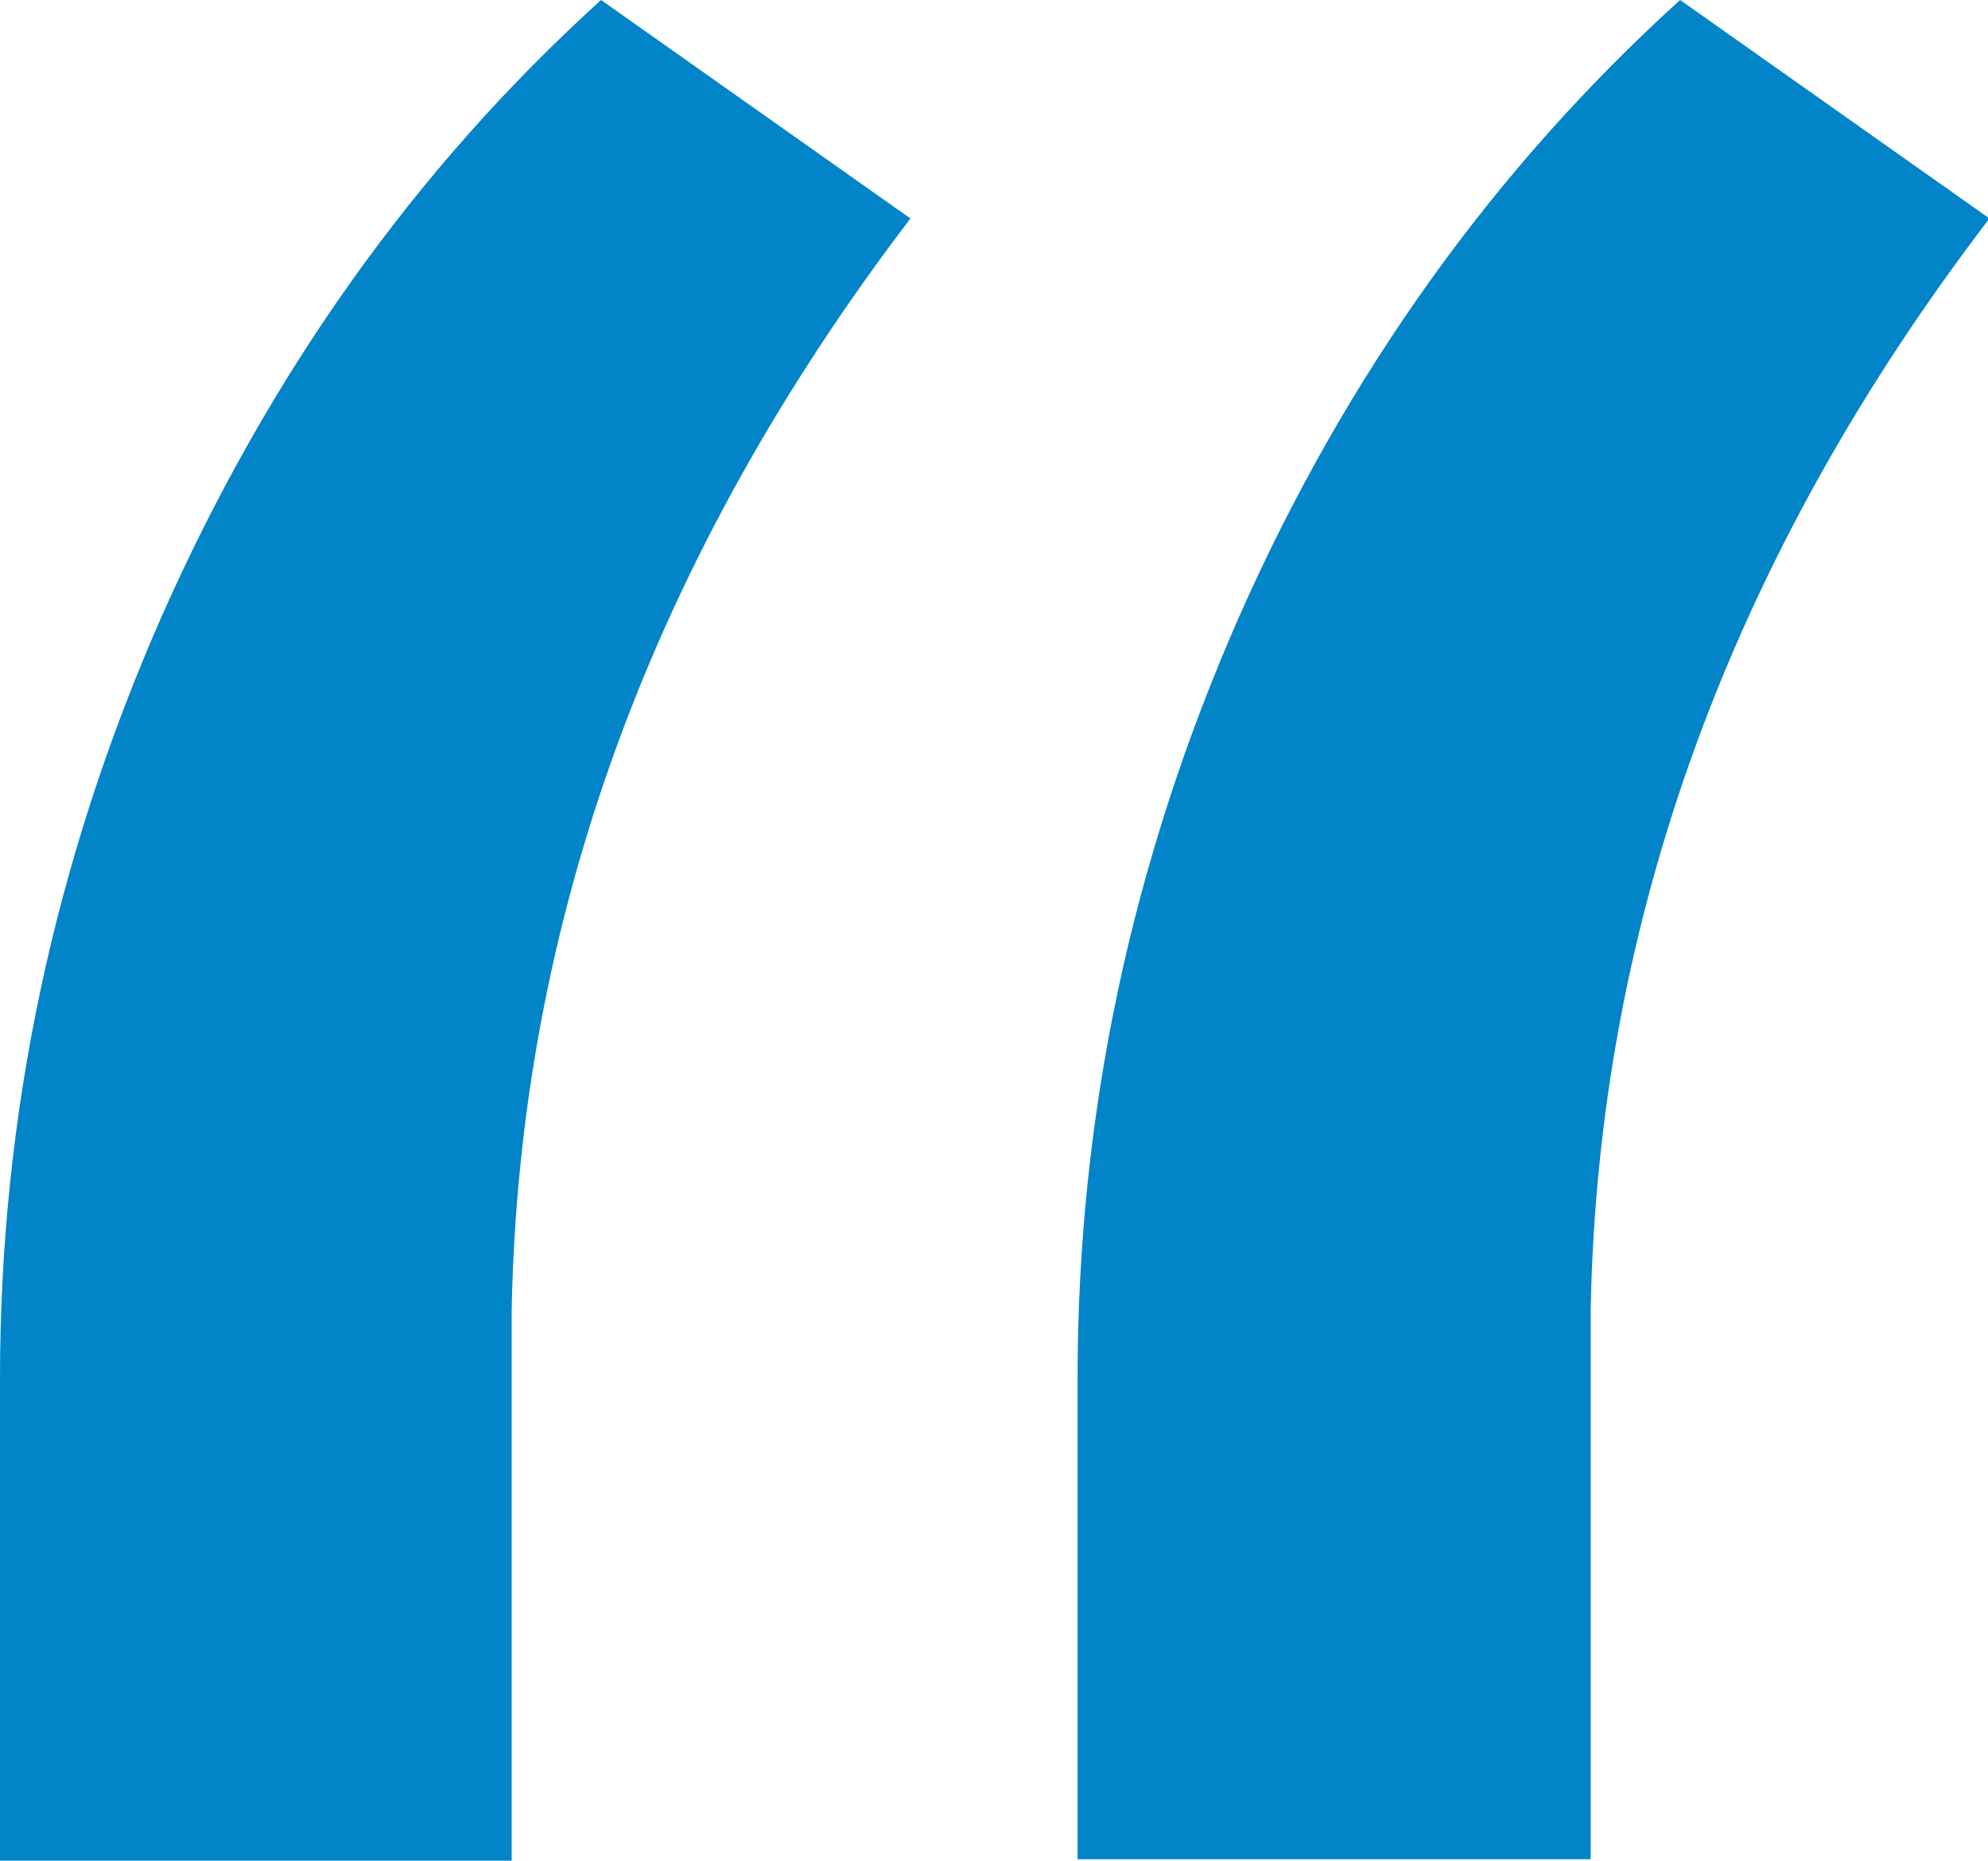
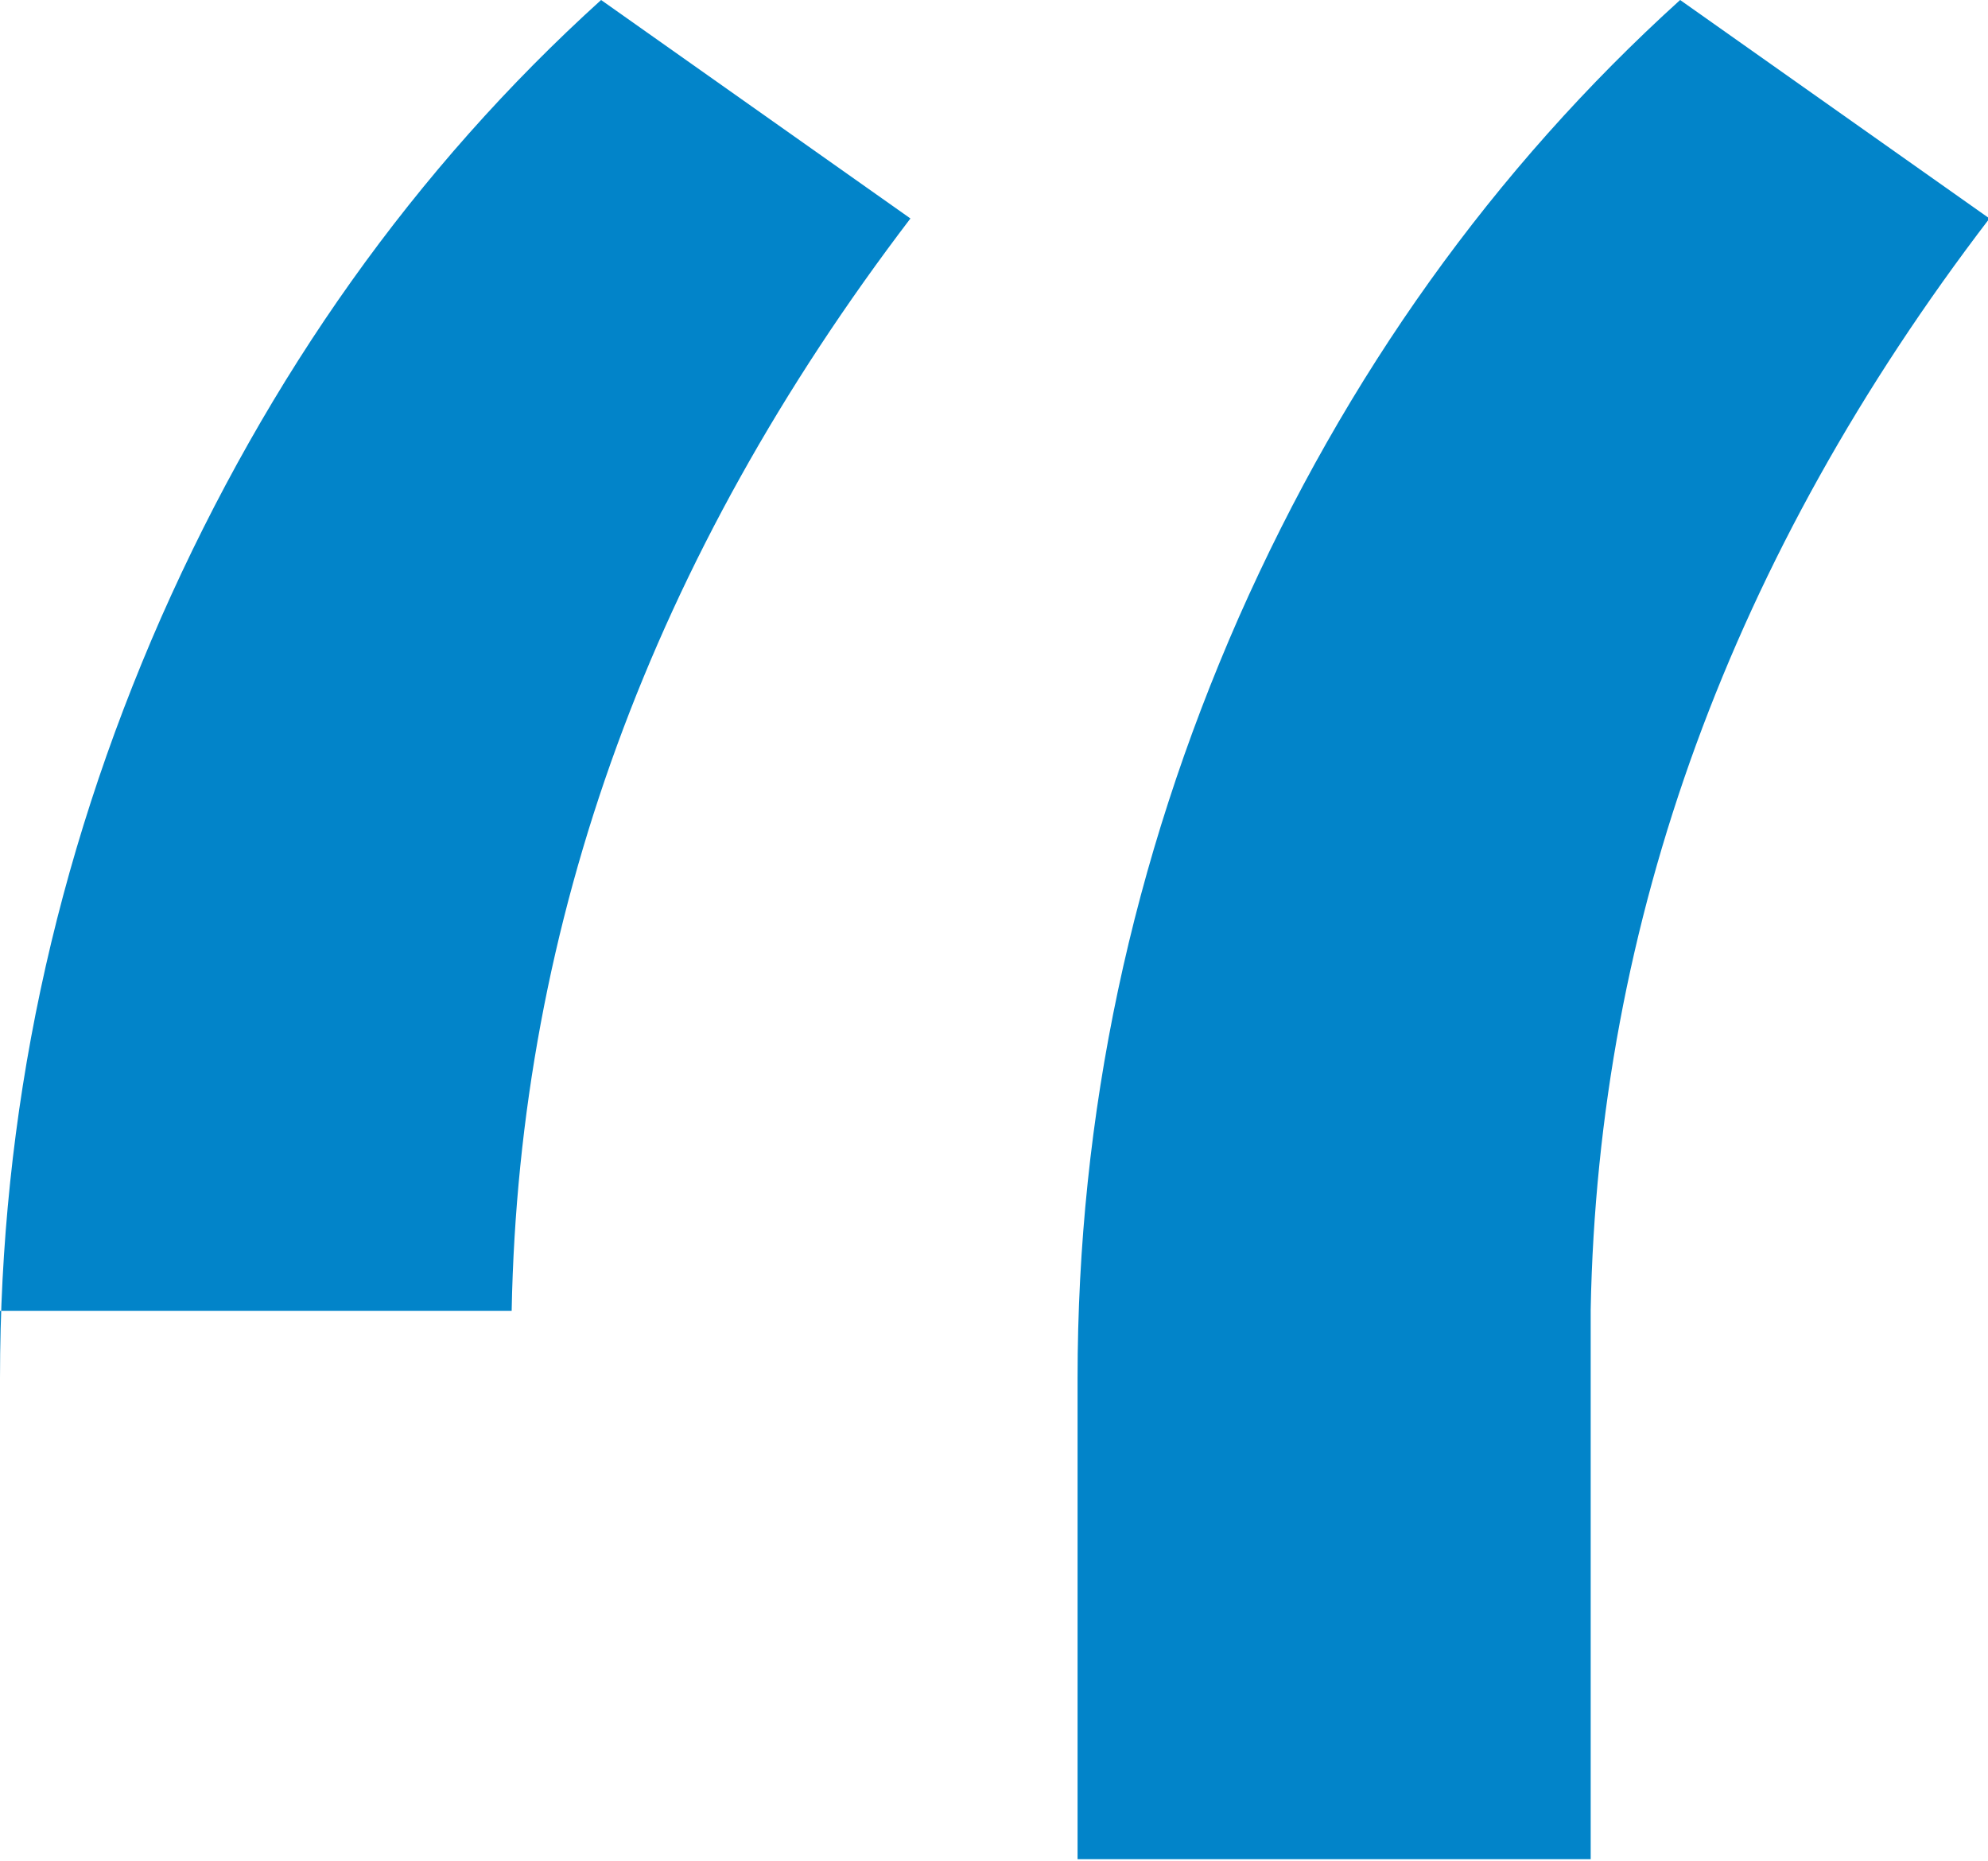
<svg xmlns="http://www.w3.org/2000/svg" version="1.1" id="Capa_1" x="0px" y="0px" viewBox="0 0 135.6 126.9" style="enable-background:new 0 0 135.6 126.9;" xml:space="preserve">
  <style type="text/css">
	.st0{enable-background:new    ;}
	.st1{fill:#0284C9;}
</style>
  <g class="st0">
-     <path class="st1" d="M41,0l21.1,14.9C44.5,38,35.4,62.8,34.9,89.4v37.5H0V94c0-18,3.7-35.3,11-51.9C18.3,25.6,28.3,11.5,41,0z    M114.6,0l21.1,14.9c-17.6,23-26.7,47.9-27.2,74.4v37.5H73.5V94c0-18,3.7-35.3,11-51.9C91.8,25.6,101.9,11.5,114.6,0z" />
+     <path class="st1" d="M41,0l21.1,14.9C44.5,38,35.4,62.8,34.9,89.4H0V94c0-18,3.7-35.3,11-51.9C18.3,25.6,28.3,11.5,41,0z    M114.6,0l21.1,14.9c-17.6,23-26.7,47.9-27.2,74.4v37.5H73.5V94c0-18,3.7-35.3,11-51.9C91.8,25.6,101.9,11.5,114.6,0z" />
  </g>
</svg>